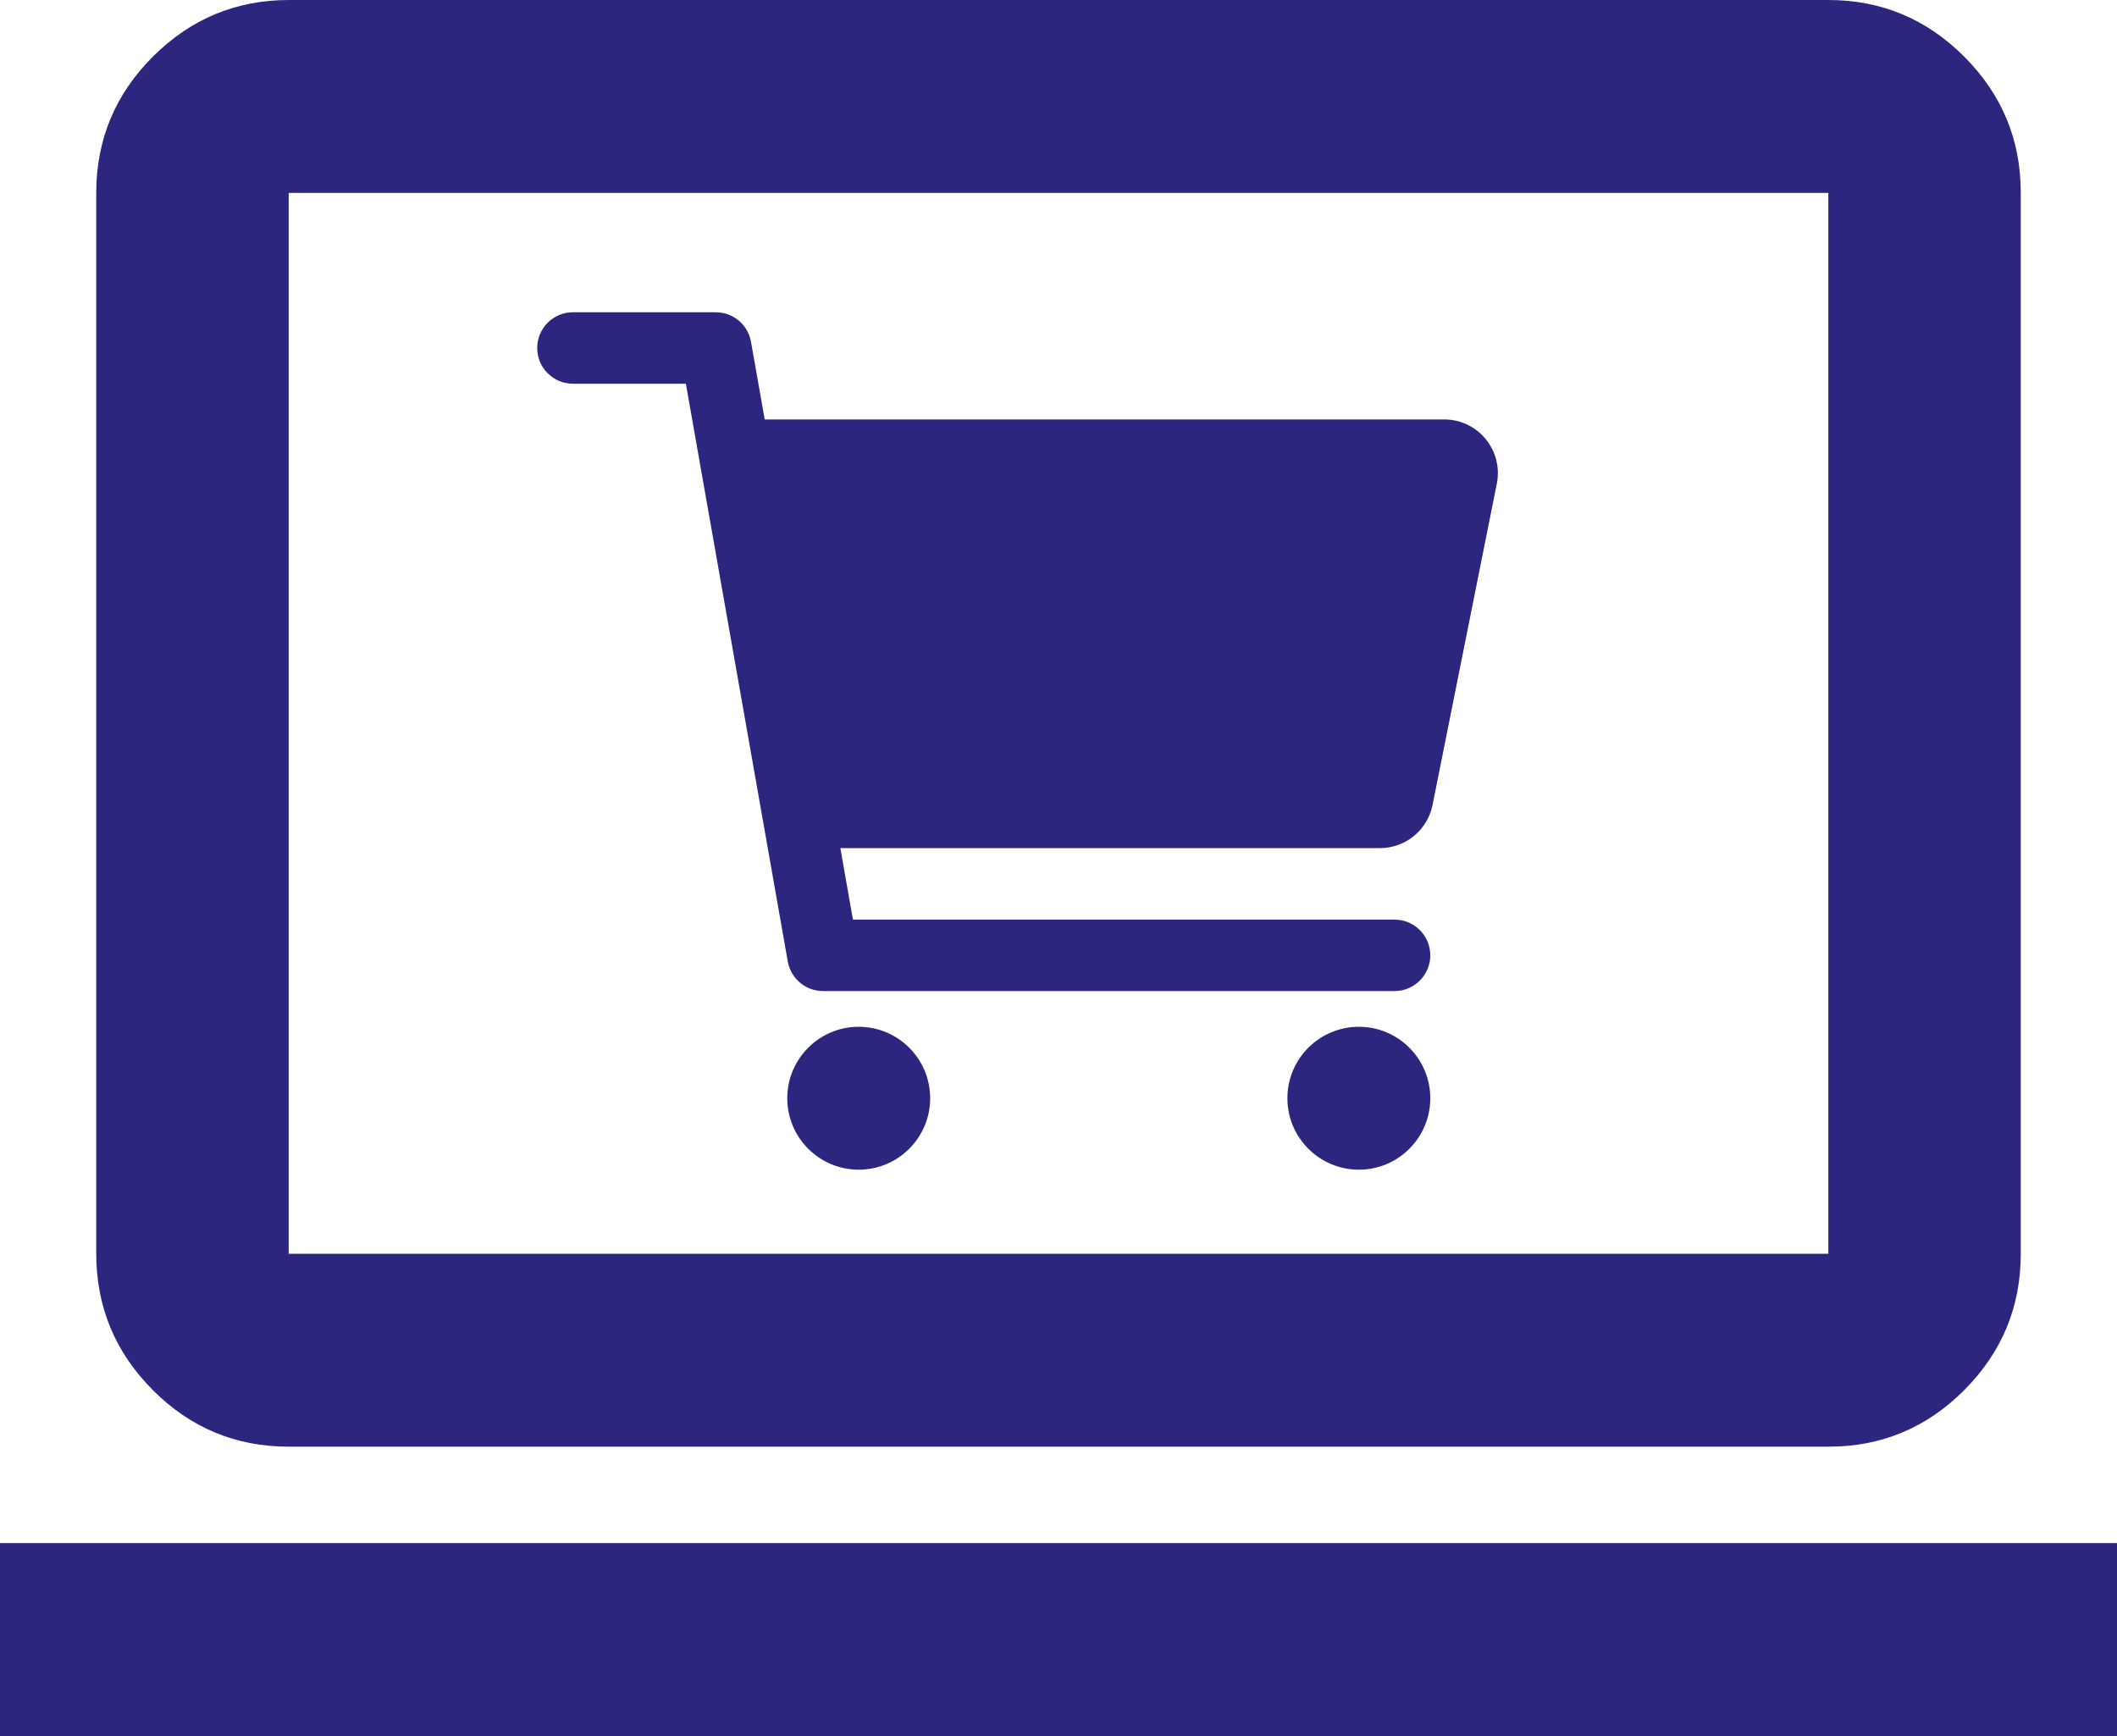
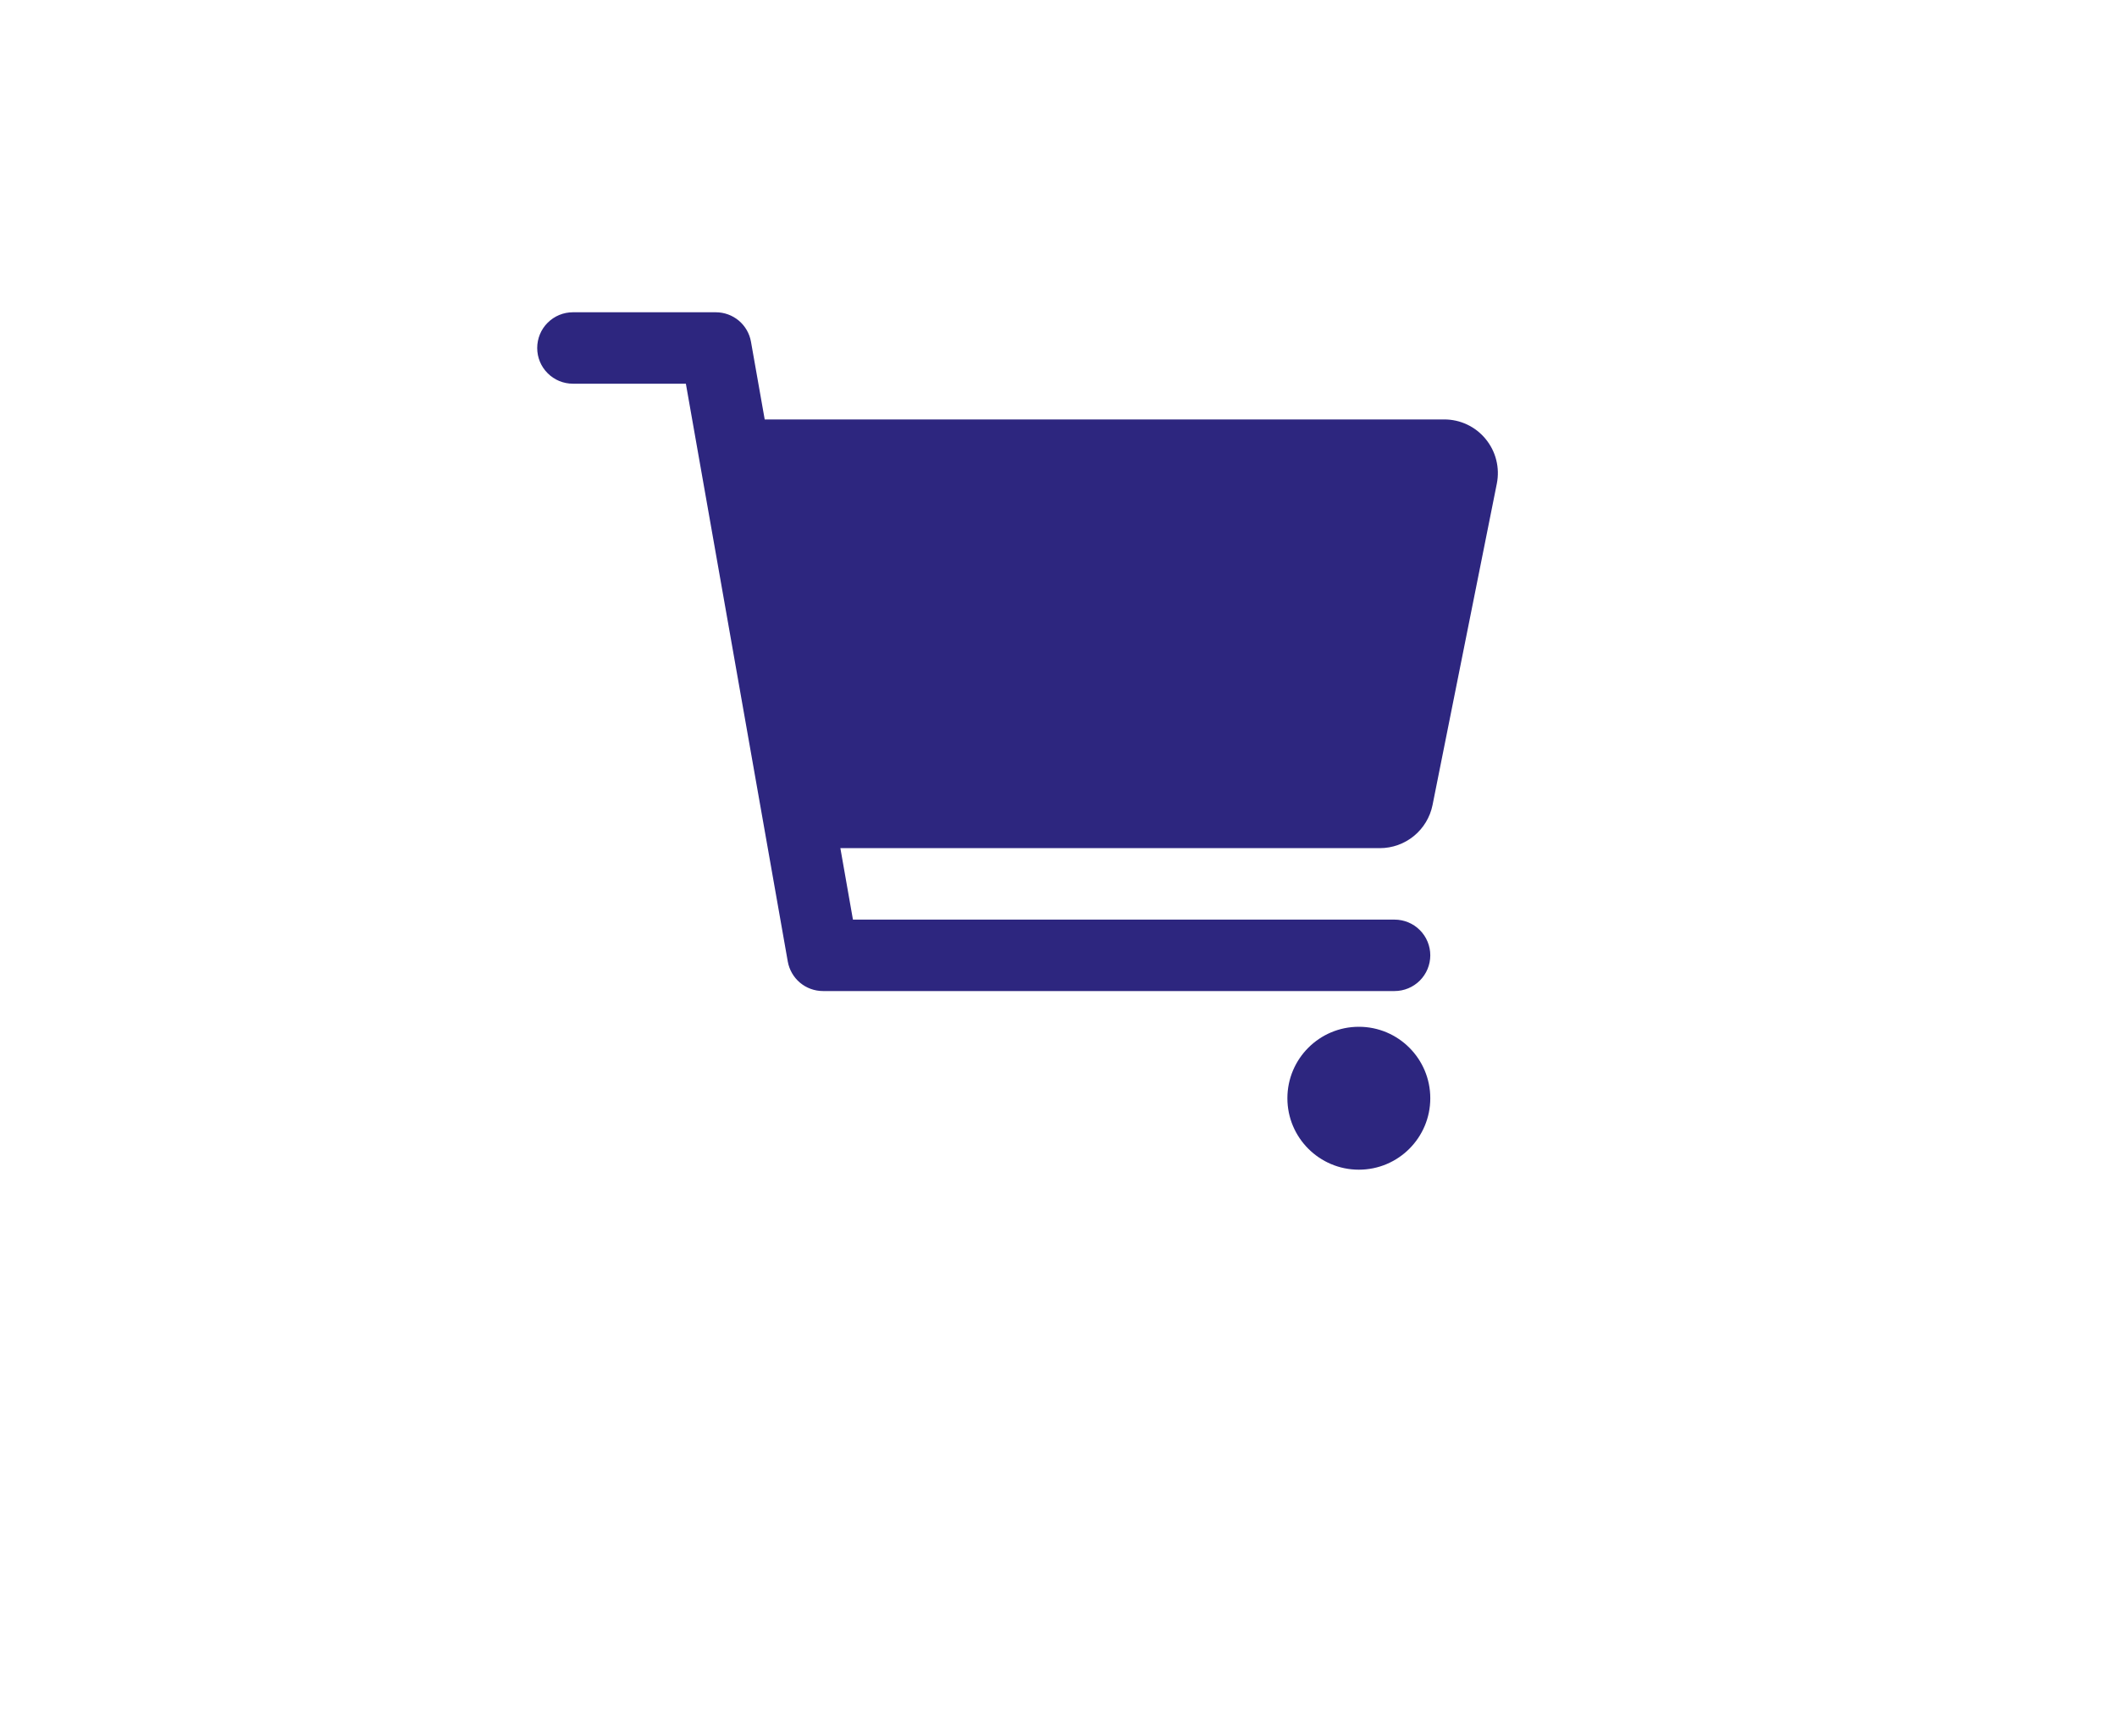
<svg xmlns="http://www.w3.org/2000/svg" width="50" height="41" viewBox="0 0 50 41" fill="none">
-   <path d="M0 41V36.444H50V41H0ZM6.818 34.167C5.568 34.167 4.498 33.721 3.609 32.83C2.72 31.938 2.274 30.865 2.273 29.611V4.556C2.273 3.303 2.718 2.231 3.609 1.339C4.5 0.448 5.57 0.002 6.818 0H43.182C44.432 0 45.502 0.446 46.393 1.339C47.284 2.232 47.729 3.304 47.727 4.556V29.611C47.727 30.864 47.283 31.937 46.393 32.83C45.504 33.722 44.433 34.168 43.182 34.167H6.818ZM6.818 29.611H43.182V4.556H6.818V29.611Z" fill="#2D267F" />
-   <path d="M20.281 27.625C21.213 27.625 21.969 26.869 21.969 25.938C21.969 25.006 21.213 24.25 20.281 24.25C19.349 24.25 18.594 25.006 18.594 25.938C18.594 26.869 19.349 27.625 20.281 27.625Z" fill="#2D267F" />
  <path d="M32.094 27.625C33.026 27.625 33.781 26.869 33.781 25.938C33.781 25.006 33.026 24.25 32.094 24.25C31.162 24.25 30.406 25.006 30.406 25.938C30.406 26.869 31.162 27.625 32.094 27.625Z" fill="#2D267F" />
  <path d="M35.089 10.369C34.971 10.224 34.821 10.107 34.652 10.027C34.483 9.947 34.298 9.906 34.11 9.906H18.061L17.737 8.072C17.703 7.877 17.601 7.7 17.449 7.572C17.297 7.445 17.105 7.375 16.906 7.375H13.531C13.307 7.375 13.093 7.464 12.935 7.622C12.776 7.78 12.688 7.995 12.688 8.219C12.688 8.443 12.776 8.657 12.935 8.815C13.093 8.974 13.307 9.062 13.531 9.062H16.199L18.606 22.709C18.641 22.904 18.743 23.081 18.895 23.209C19.047 23.336 19.239 23.406 19.438 23.406H32.938C33.161 23.406 33.376 23.317 33.534 23.159C33.692 23.001 33.781 22.786 33.781 22.562C33.781 22.339 33.692 22.124 33.534 21.966C33.376 21.808 33.161 21.719 32.938 21.719H20.145L19.848 20.031H32.592C32.884 20.031 33.168 19.929 33.394 19.744C33.62 19.559 33.776 19.301 33.834 19.014L35.353 11.42C35.389 11.236 35.385 11.047 35.339 10.865C35.294 10.683 35.208 10.514 35.089 10.369Z" fill="#2D267F" />
</svg>